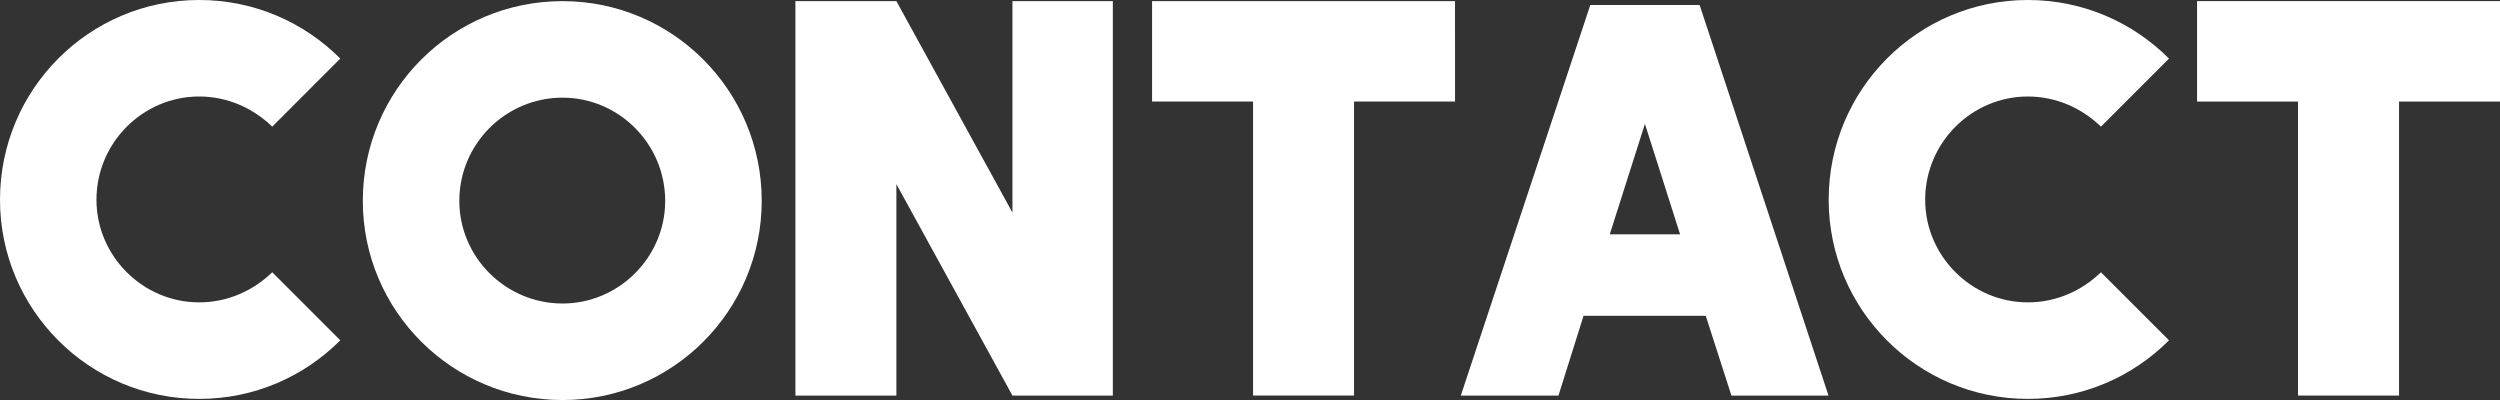
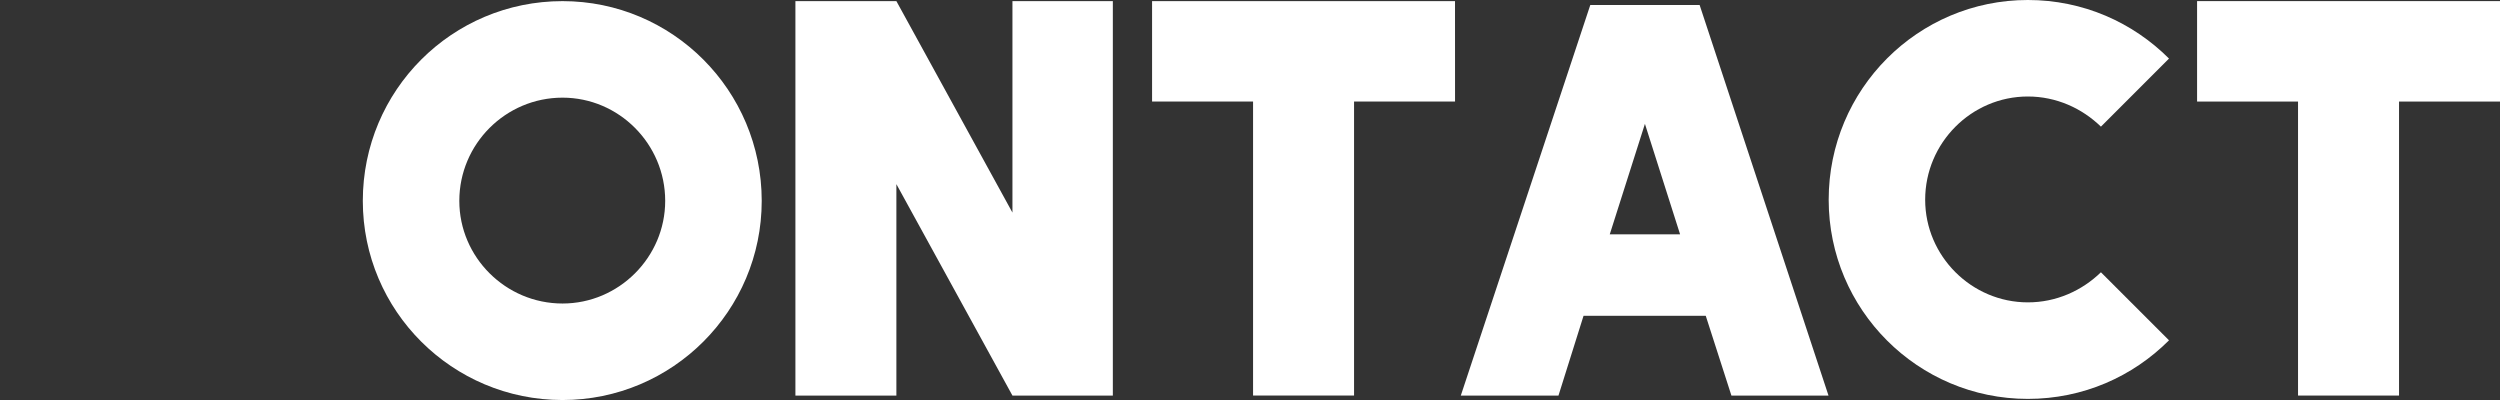
<svg xmlns="http://www.w3.org/2000/svg" version="1.1" id="レイヤー_1" x="0px" y="0px" width="159.547px" height="25.529px" viewBox="-10.029 -112.113 159.547 25.529" enable-background="new -10.029 -112.113 159.547 25.529" xml:space="preserve">
  <rect x="-10.029" y="-112.113" width="159.547" height="25.529" fill="#333333" stroke="none" />
  <g>
-     <path fill="#FFFFFF" d="M7.345-94.737l4.343,4.343c-2.313,2.315-5.482,3.738-9.007,3.738c-7.014,0-12.71-5.696-12.71-12.709   c0-7.051,5.696-12.748,12.71-12.748c3.524,0,6.693,1.425,9.007,3.738l-4.343,4.345c-1.213-1.176-2.851-1.924-4.665-1.924   c-3.596,0-6.553,2.956-6.553,6.588c0,3.595,2.957,6.55,6.553,6.55C4.495-92.815,6.133-93.562,7.345-94.737z" />
    <path fill="#FFFFFF" d="M38.583-99.294c0,7.013-5.696,12.71-12.713,12.71c-7.048,0-12.745-5.697-12.745-12.71   c0-7.051,5.697-12.747,12.745-12.747C32.886-112.041,38.583-106.344,38.583-99.294z M32.423-99.294   c0-3.632-2.955-6.587-6.552-6.587c-3.63,0-6.587,2.955-6.587,6.587c0,3.595,2.957,6.551,6.587,6.551   C29.468-92.743,32.423-95.699,32.423-99.294z" />
    <path fill="#FFFFFF" d="M60.991-112.041v25.173h-6.407l-7.407-13.494v13.494h-6.444v-25.173h6.444l7.407,13.495v-13.495H60.991z" />
    <path fill="#FFFFFF" d="M82.83-105.632h-6.445v18.763H69.94v-18.763h-6.445v-6.41h6.445h6.443h6.445L82.83-105.632L82.83-105.632z" />
    <path fill="#FFFFFF" d="M106.664-86.868h-6.196l-1.638-5.091h-7.799l-1.6,5.091h-6.233l8.263-24.924h6.979L106.664-86.868z    M97.192-97.159l-2.244-7.049l-2.244,7.049H97.192z" />
    <path fill="#FFFFFF" d="M124.05-94.737l4.344,4.343c-2.313,2.315-5.482,3.738-9.009,3.738c-7.013,0-12.71-5.696-12.71-12.709   c0-7.051,5.697-12.748,12.71-12.748c3.525,0,6.694,1.425,9.009,3.738l-4.344,4.345c-1.212-1.176-2.85-1.924-4.665-1.924   c-3.595,0-6.552,2.956-6.552,6.588c0,3.595,2.957,6.55,6.552,6.55C121.2-92.815,122.838-93.562,124.05-94.737z" />
    <path fill="#FFFFFF" d="M149.518-105.632h-6.444v18.763h-6.445v-18.763h-6.443v-6.41h6.443h6.445h6.444V-105.632z" />
  </g>
</svg>